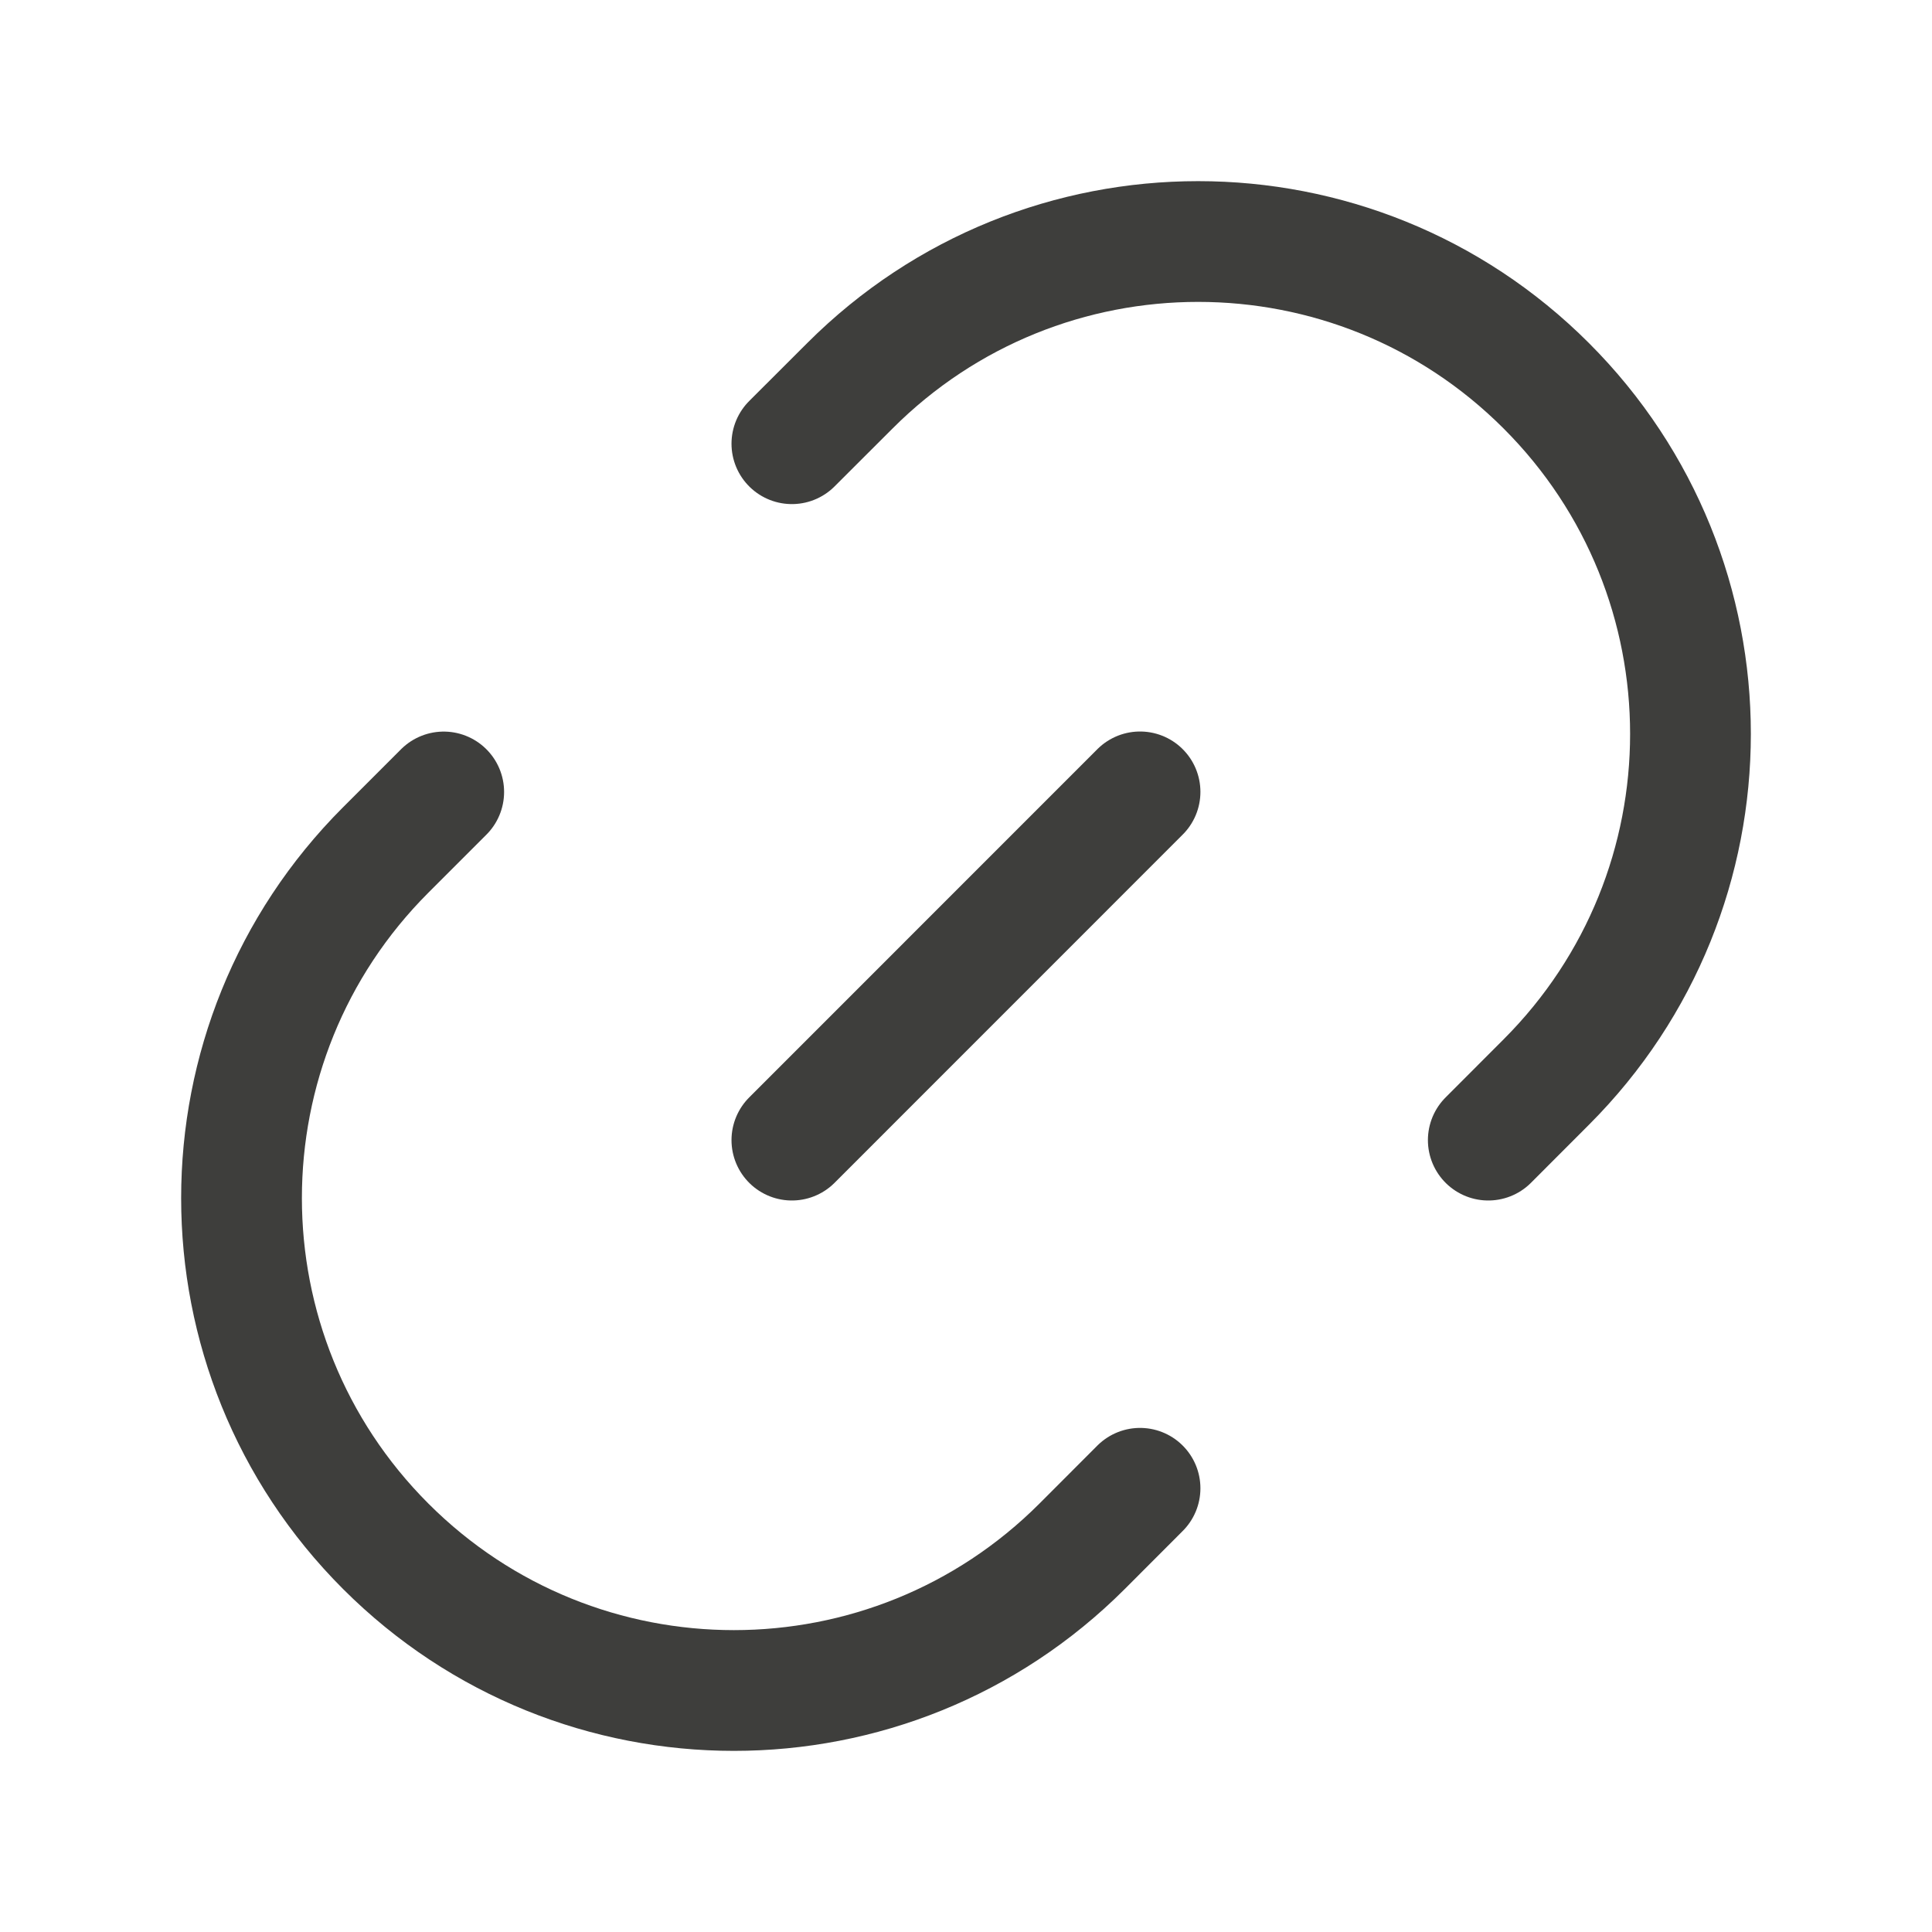
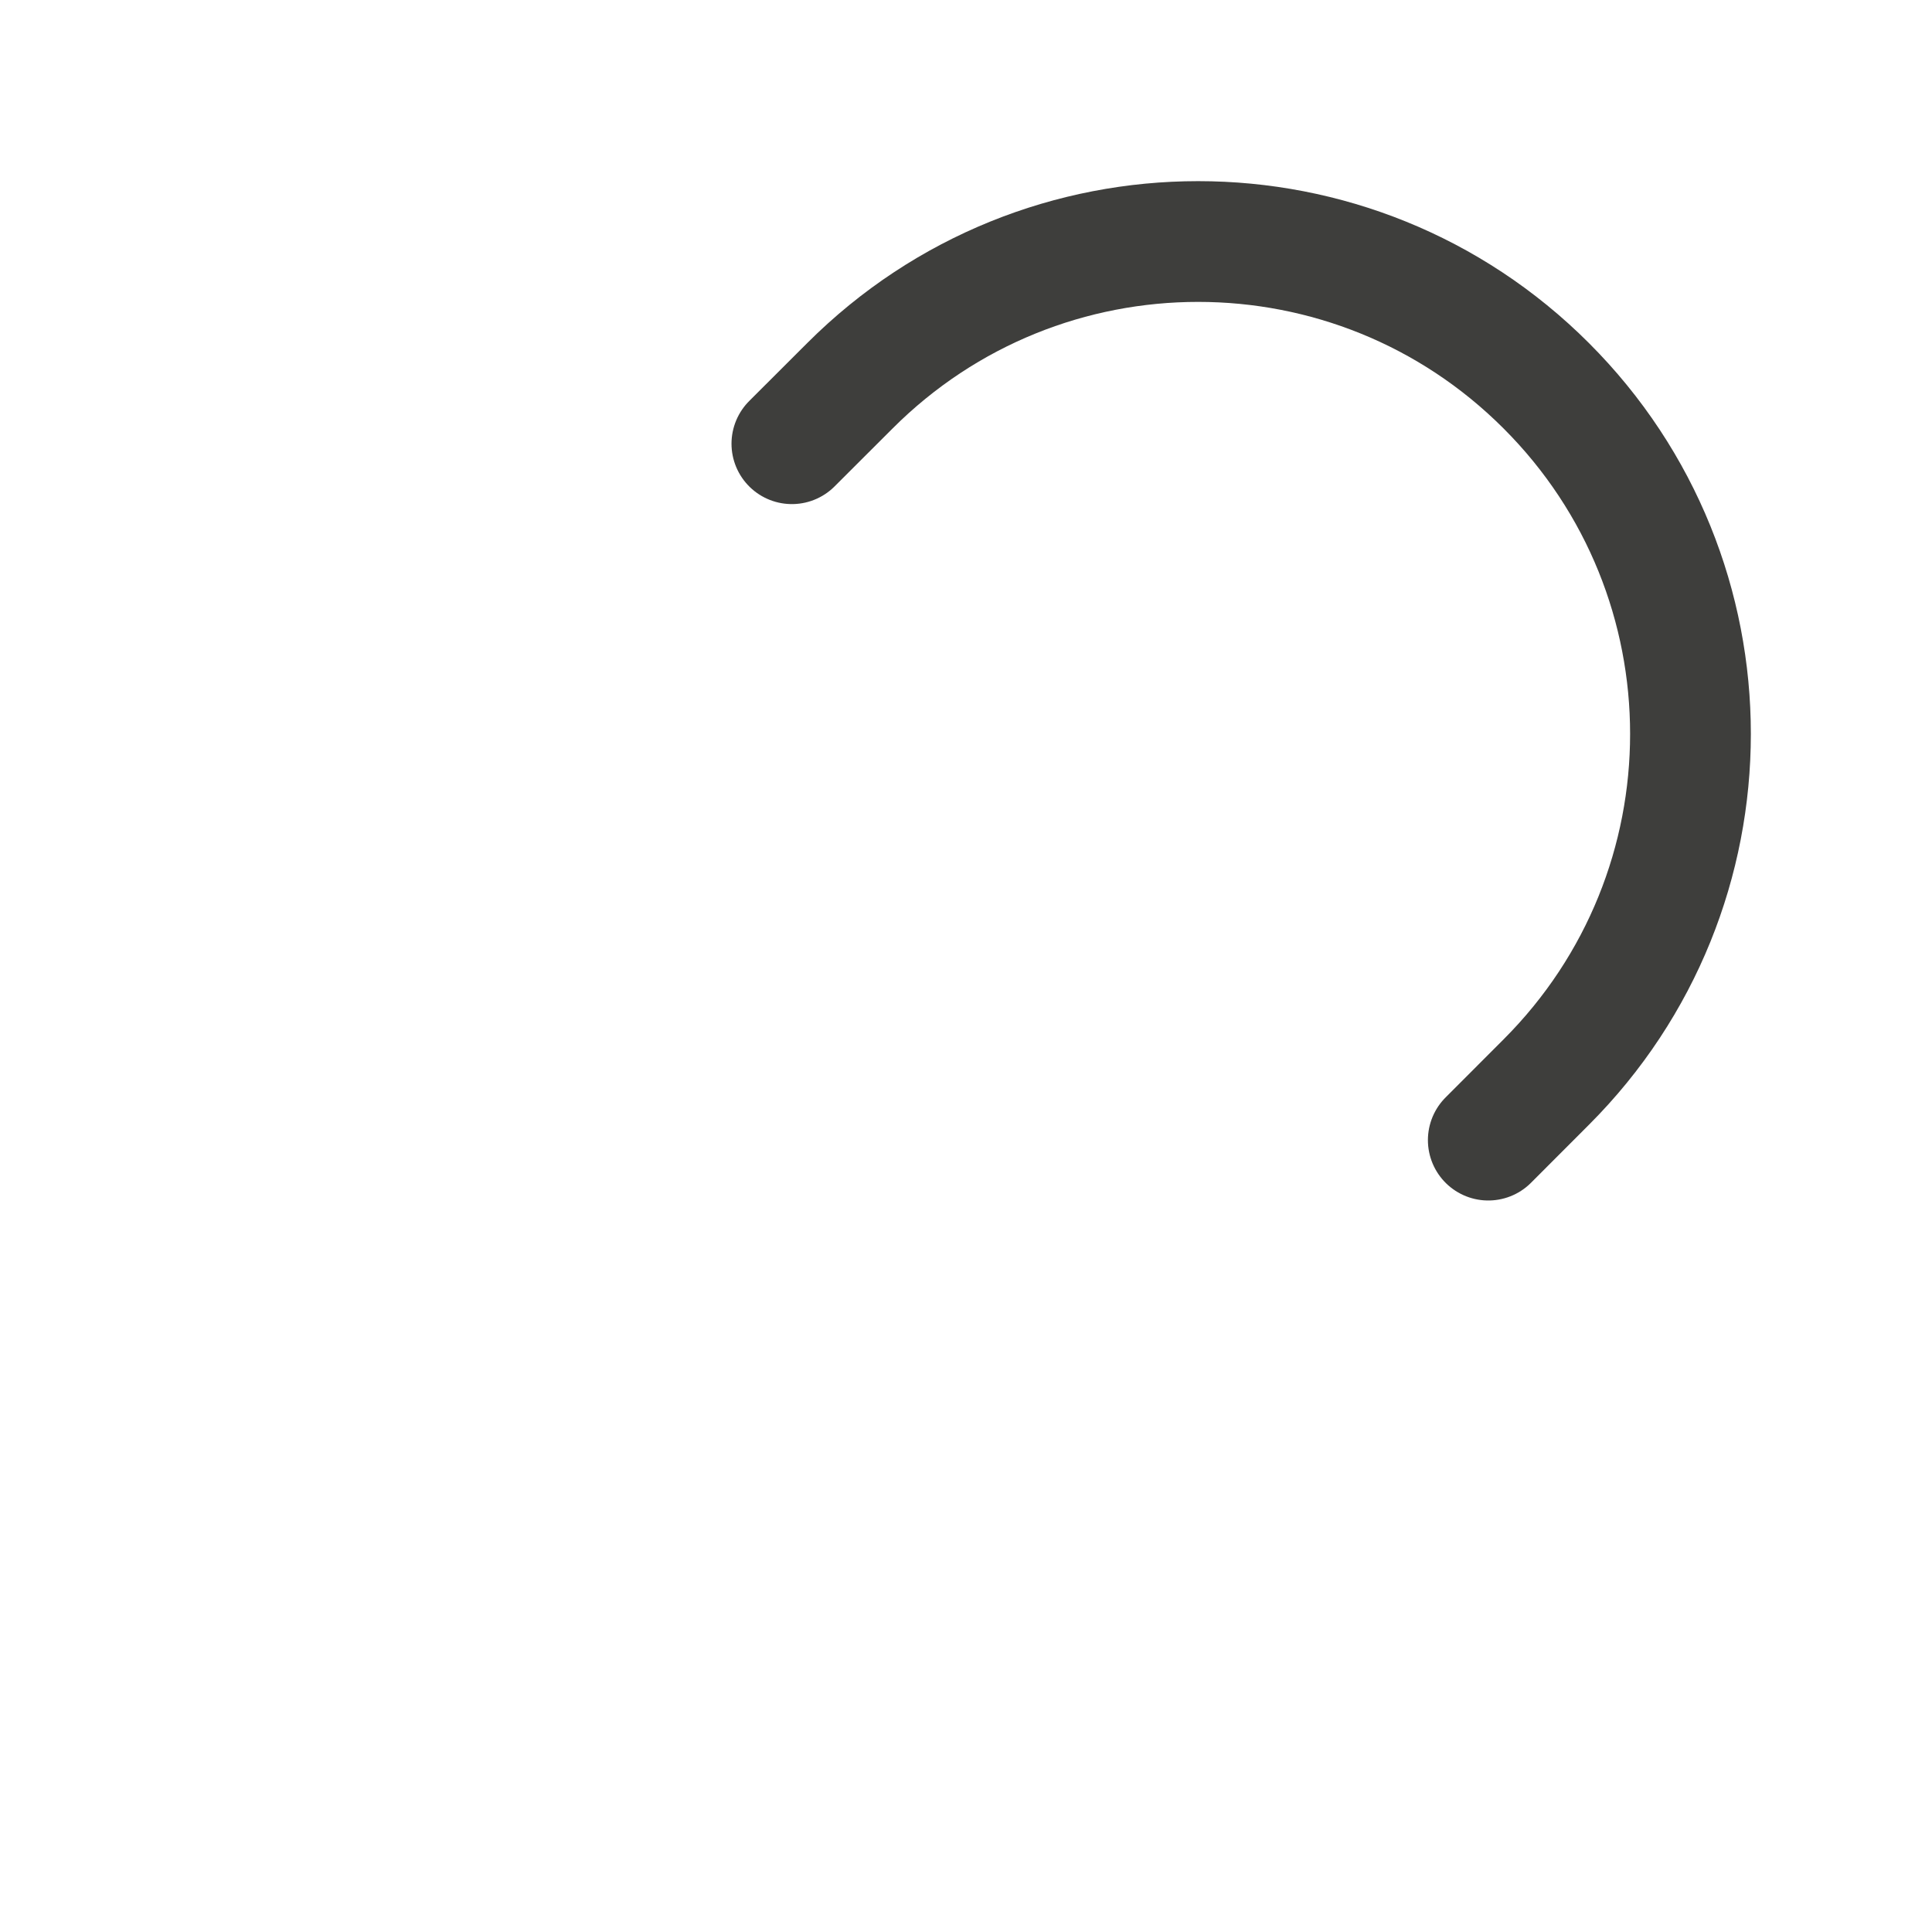
<svg xmlns="http://www.w3.org/2000/svg" width="24" height="24" viewBox="0 0 24 24" fill="none">
-   <path d="M14.162 18.488L13.442 19.209C11.053 21.597 7.18 21.597 4.792 19.209C2.403 16.82 2.403 12.947 4.792 10.558L5.512 9.838" stroke="#3E3E3C" stroke-width="1.5" stroke-linecap="round" />
-   <path d="M9.837 14.163L14.162 9.837" stroke="#3E3E3C" stroke-width="1.5" stroke-linecap="round" />
  <path d="M9.837 5.512L10.558 4.792C12.947 2.403 16.82 2.403 19.208 4.792C21.597 7.18 21.597 11.053 19.208 13.442L18.488 14.163" stroke="#3E3E3C" stroke-width="1.5" stroke-linecap="round" />
</svg>